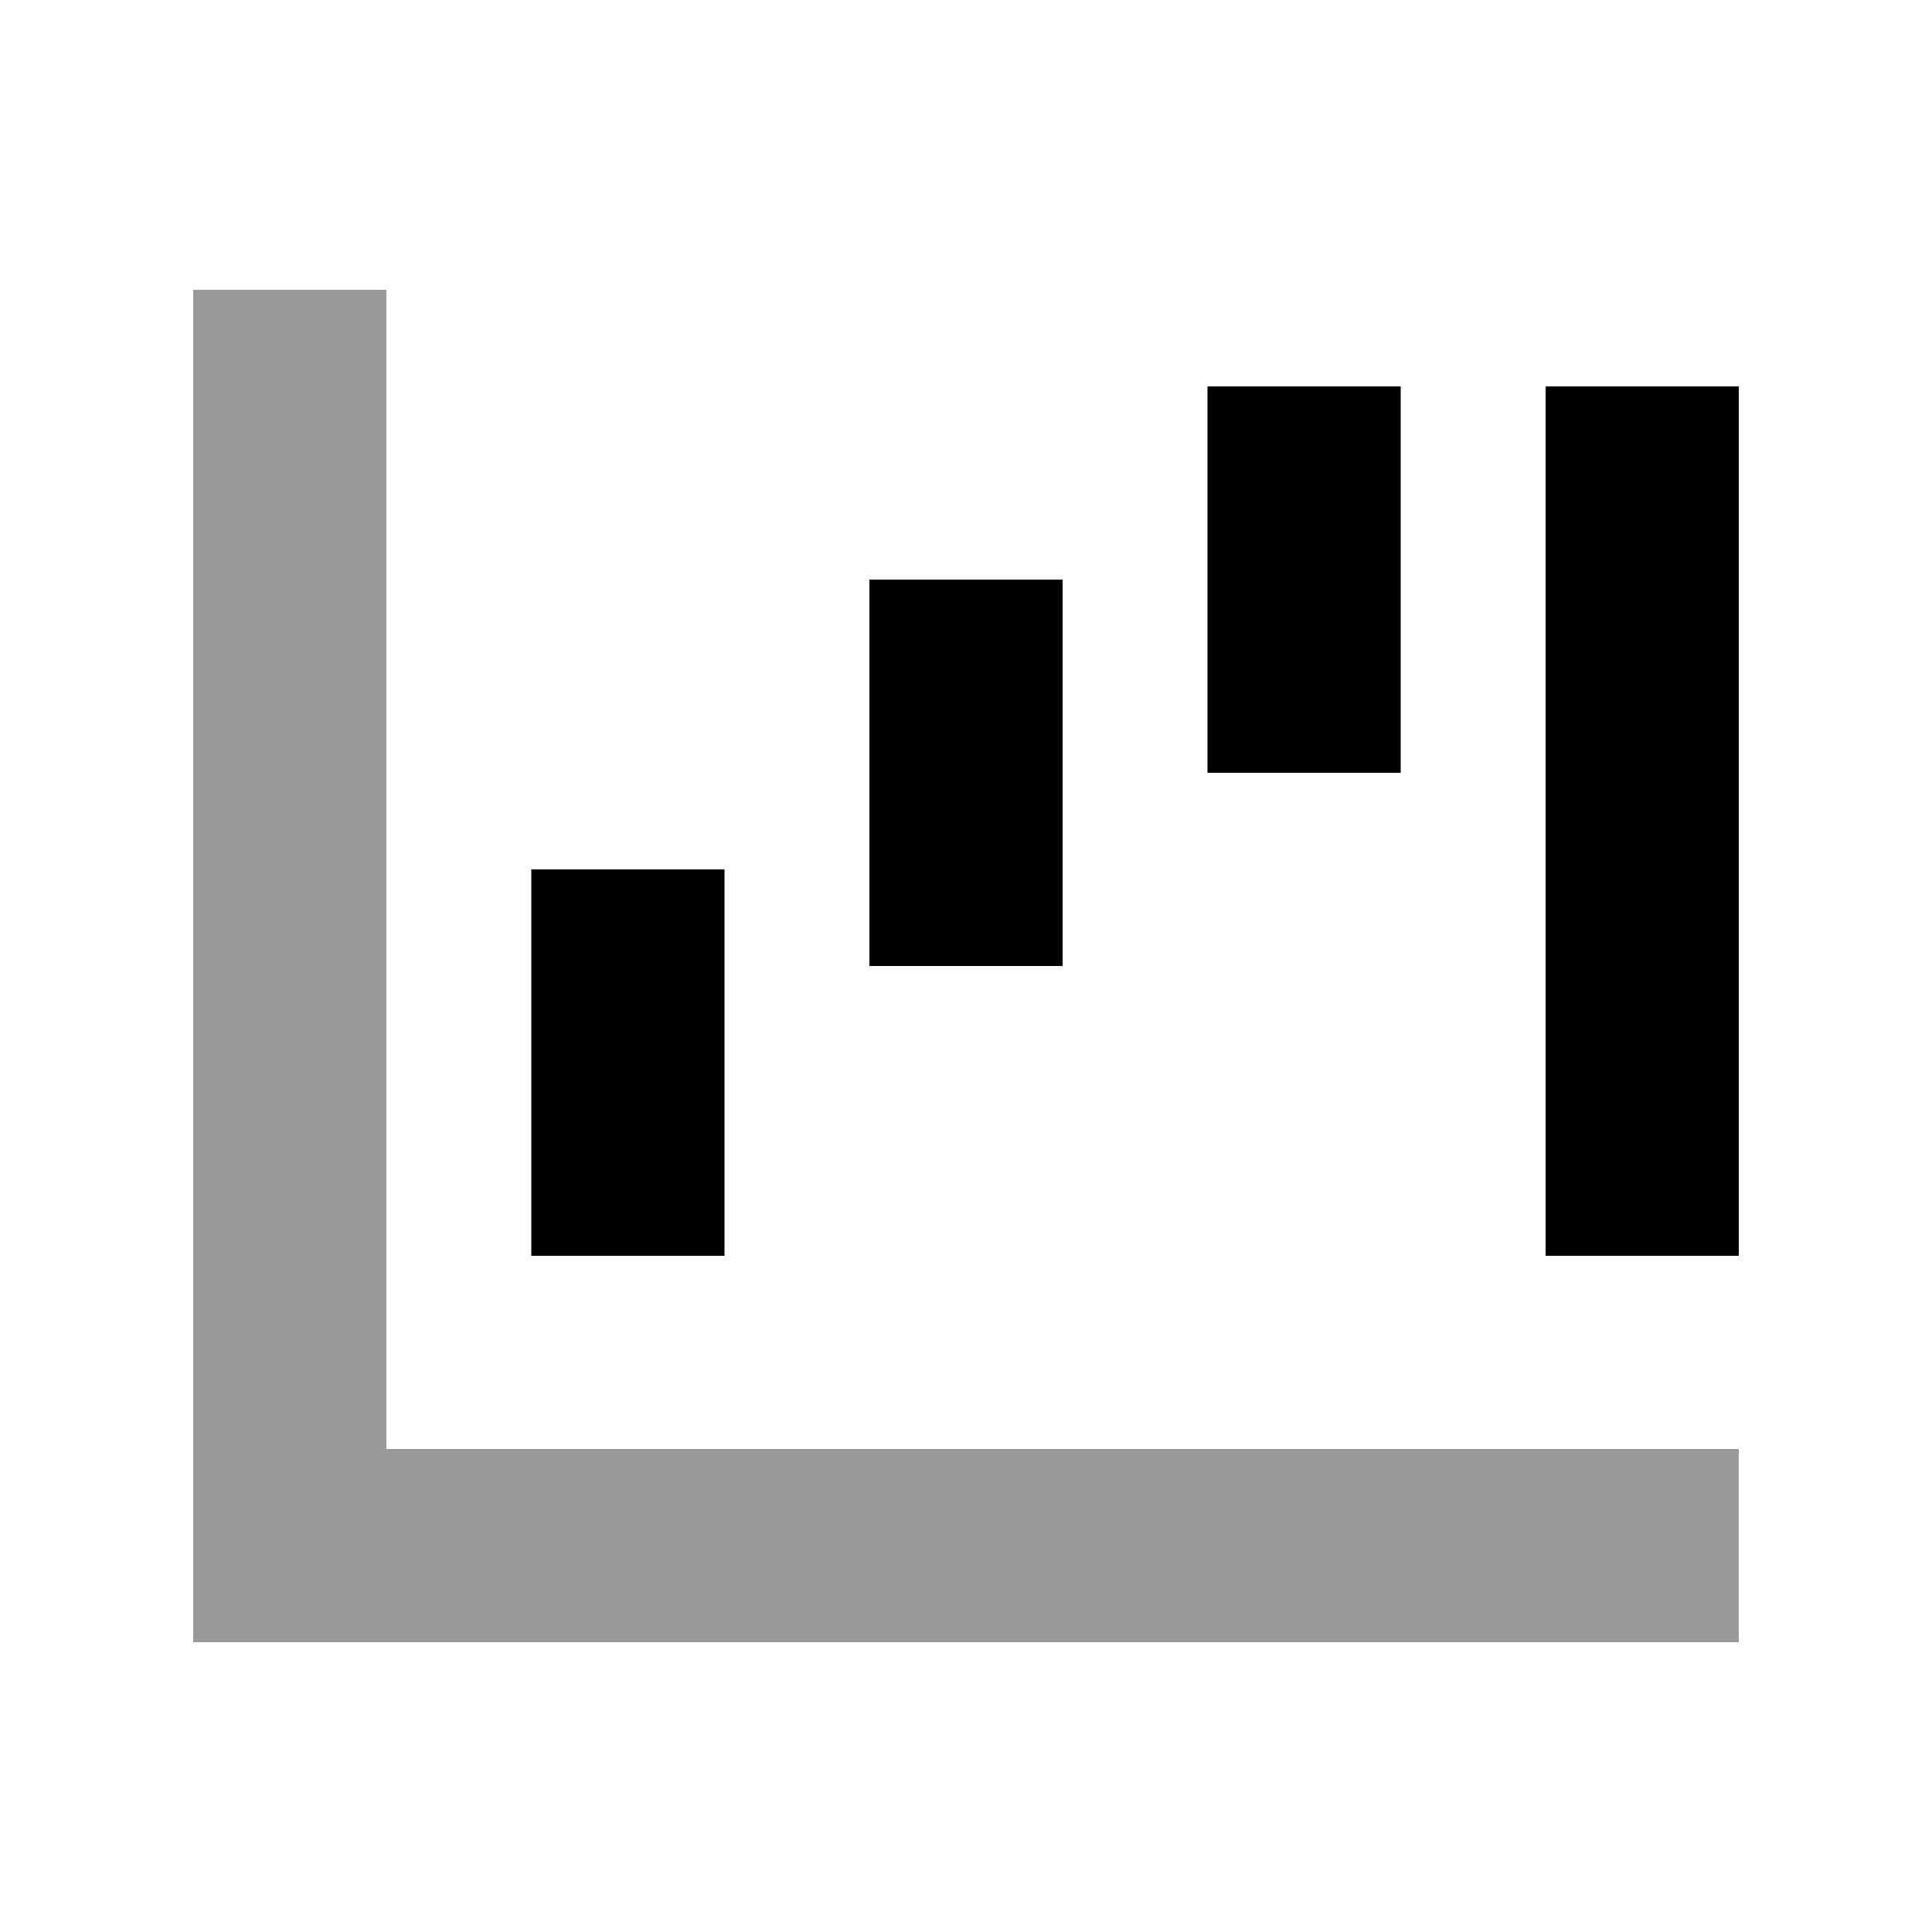
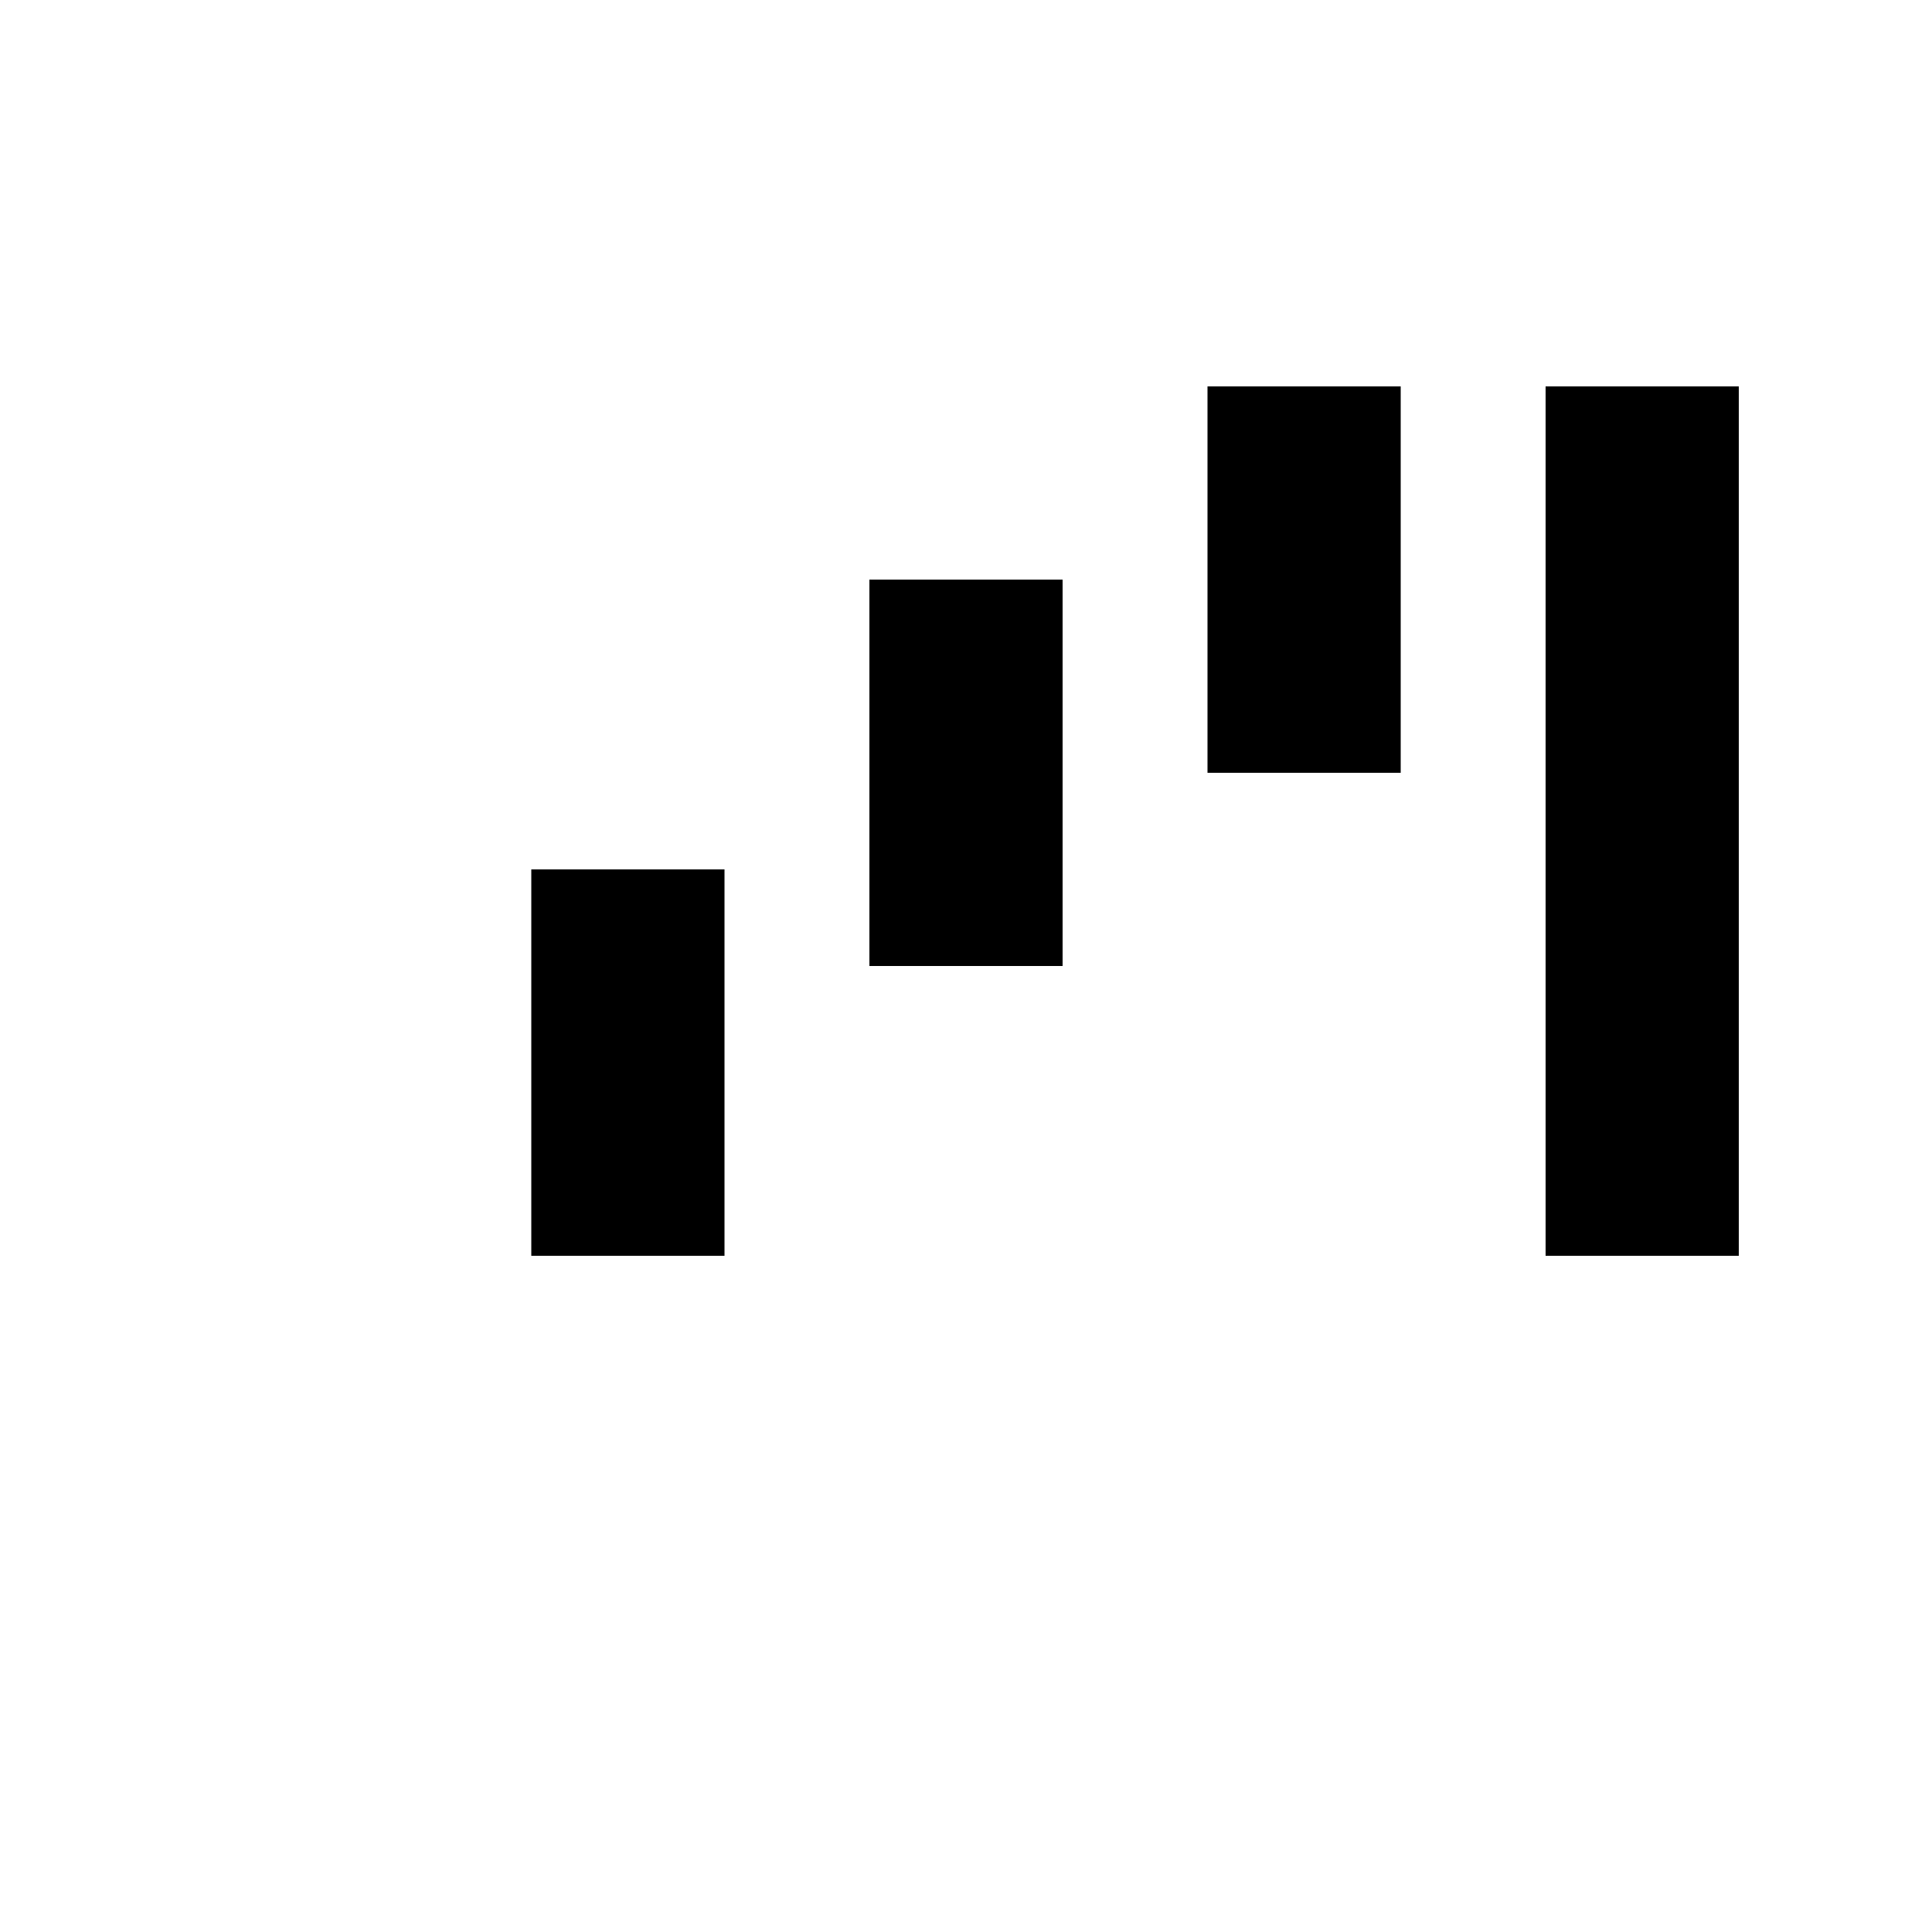
<svg xmlns="http://www.w3.org/2000/svg" viewBox="0 0 640 640">
-   <path opacity=".4" fill="currentColor" d="M64 96L64 544L576 544L576 480L128 480L128 96L64 96z" />
  <path fill="currentColor" d="M464 128L400 128L400 256L464 256L464 128zM352 224L352 192L288 192L288 320L352 320L352 224zM240 320L240 288L176 288L176 416L240 416L240 320zM576 160L576 128L512 128L512 416L576 416L576 160z" />
</svg>